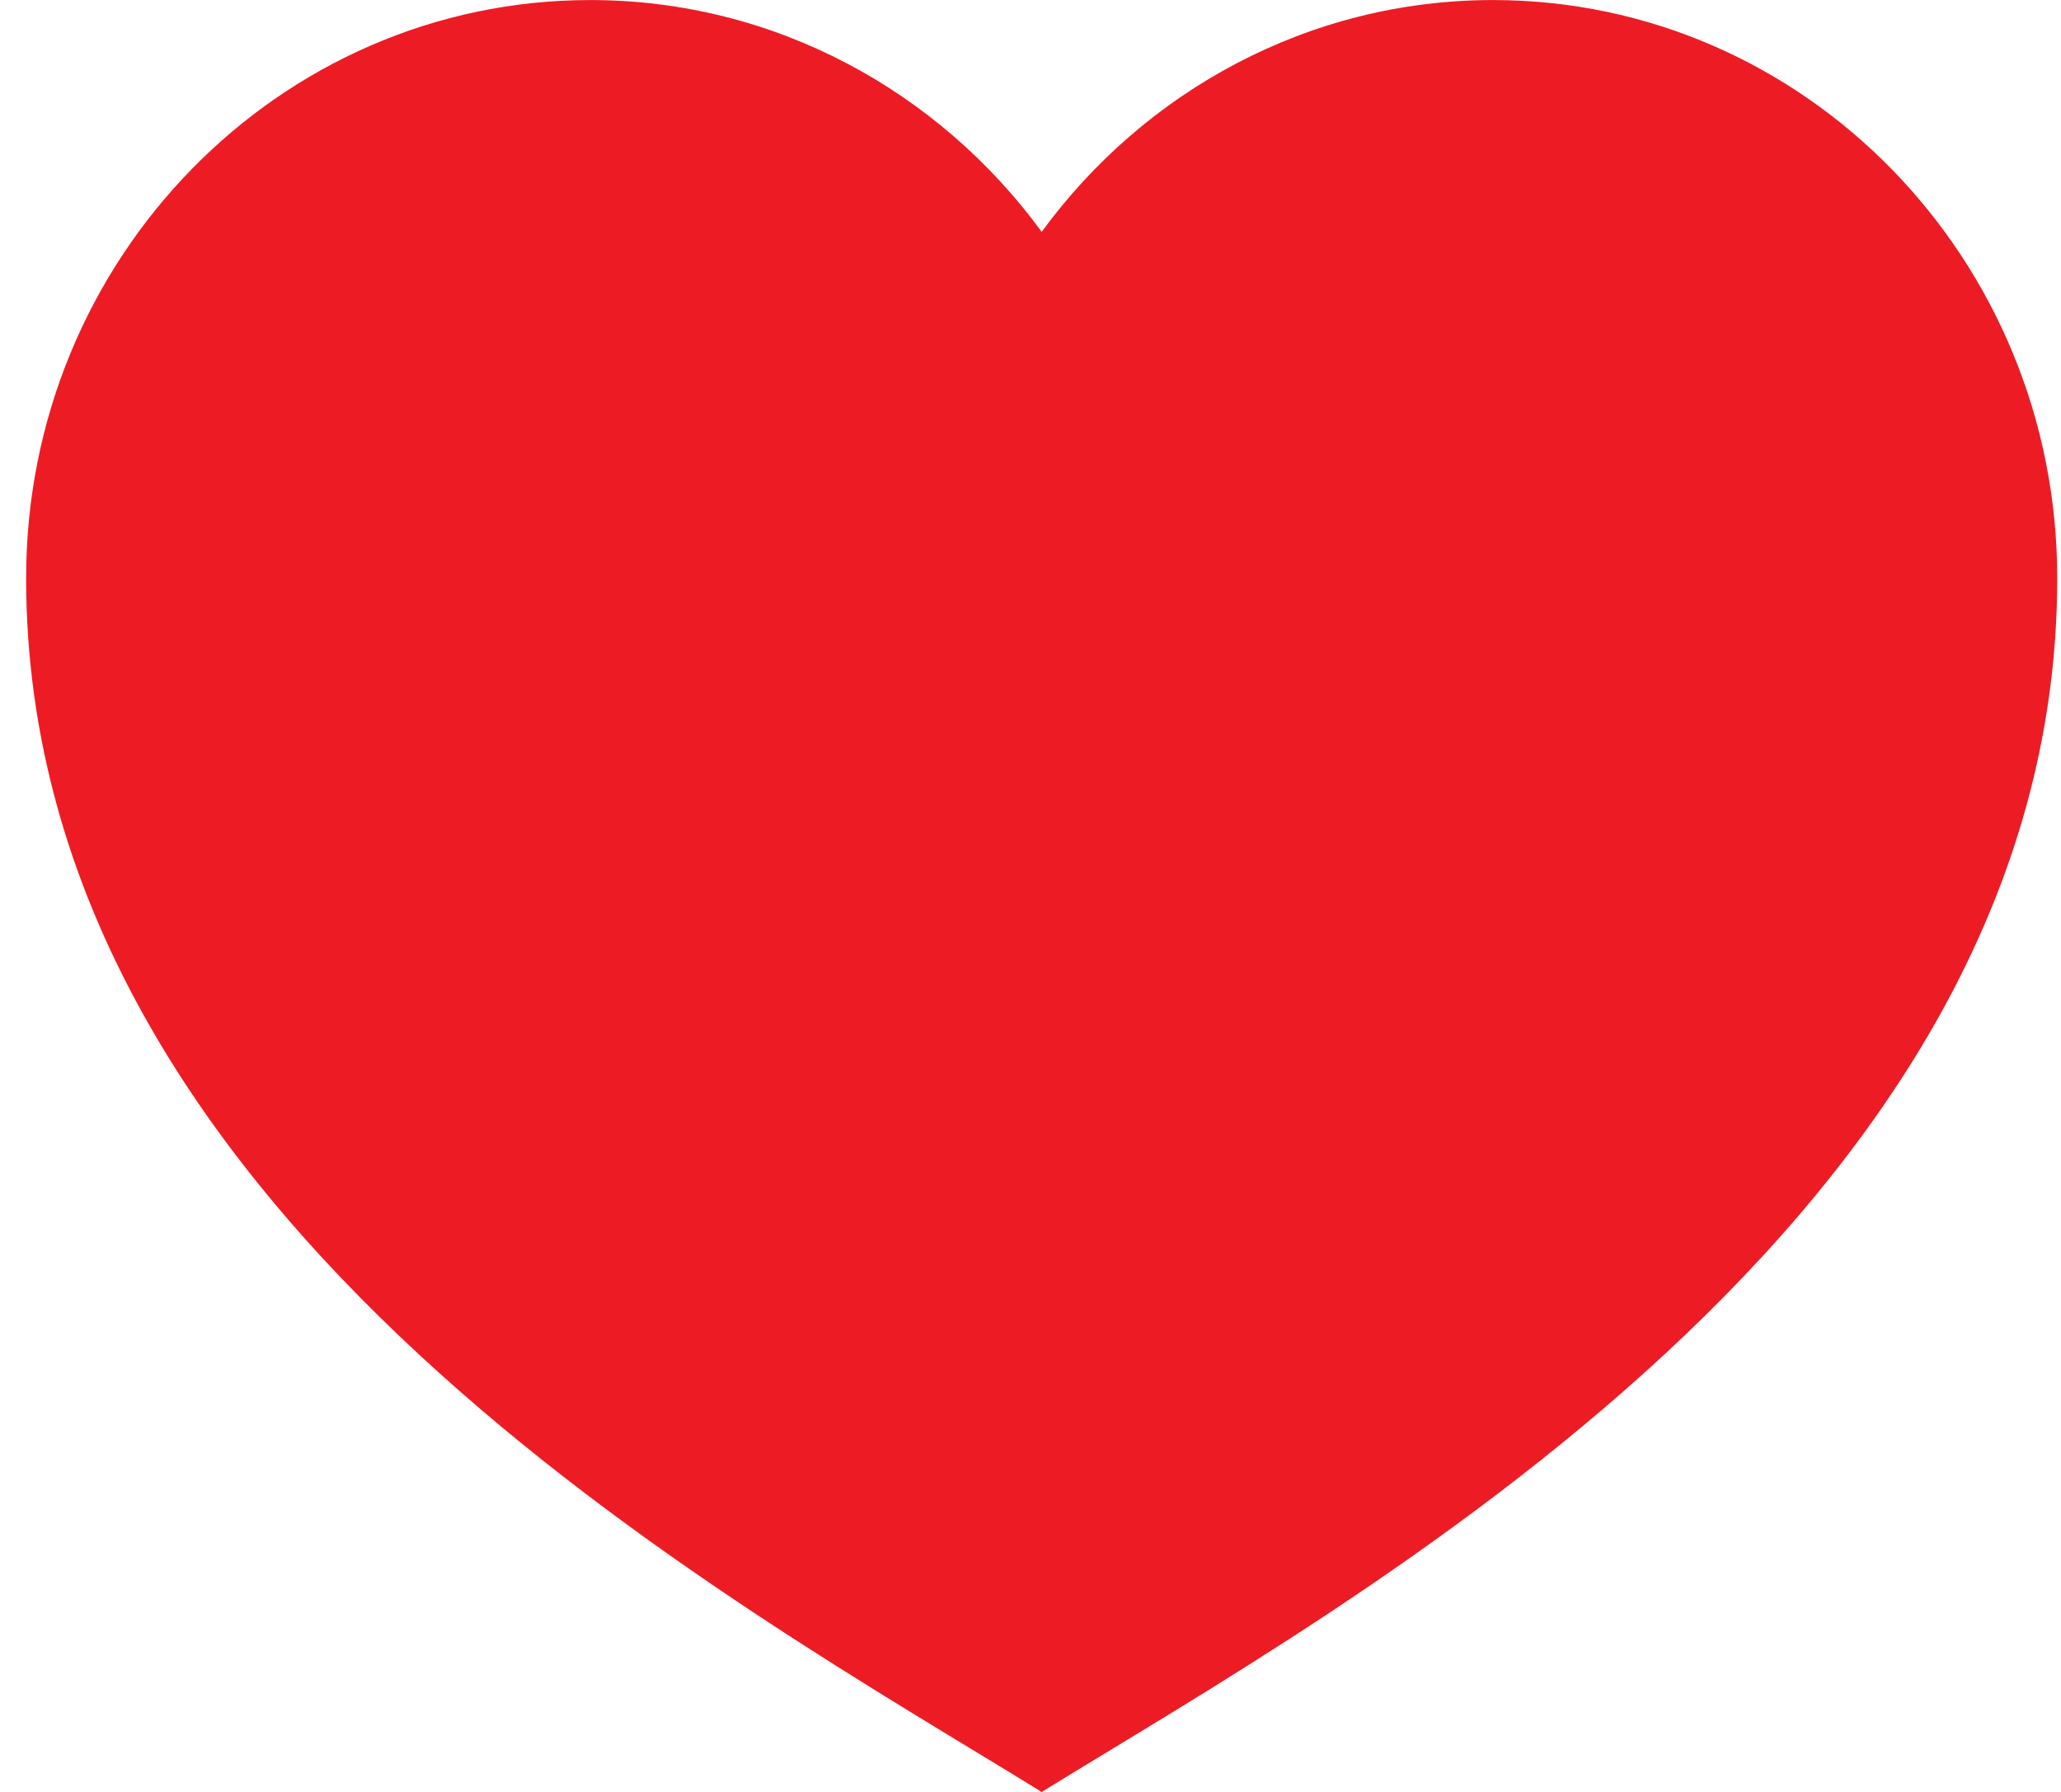
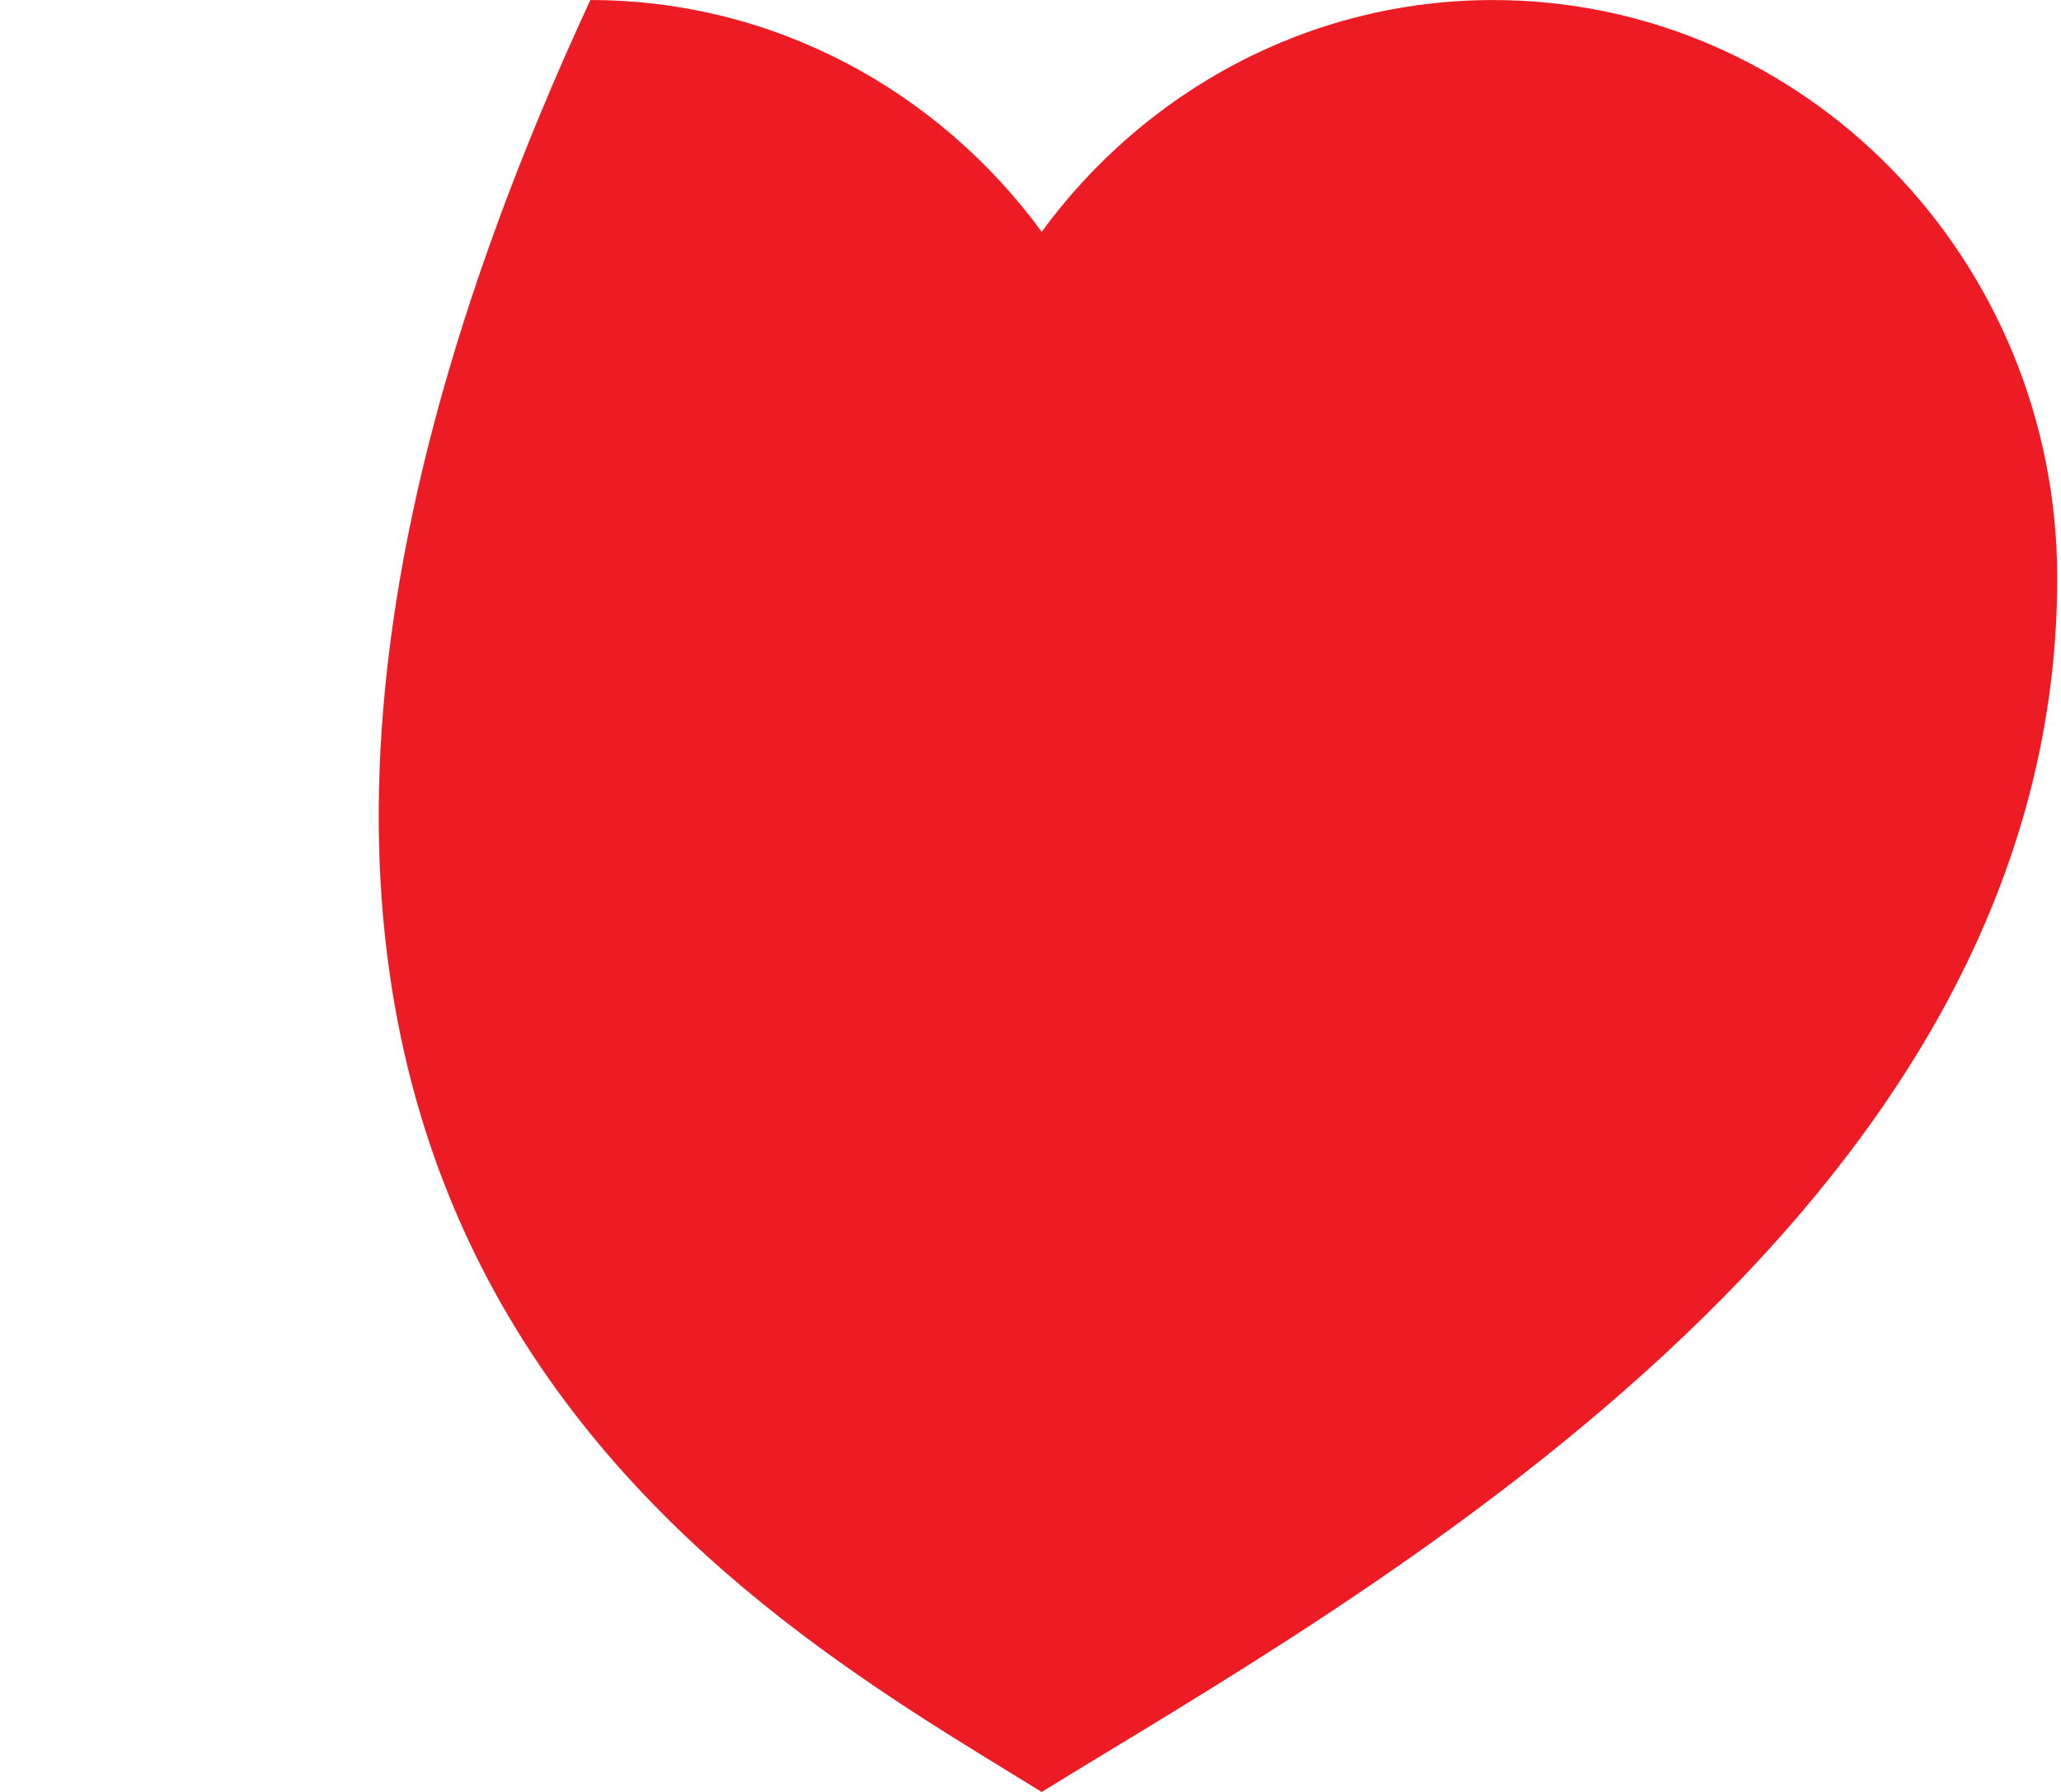
<svg xmlns="http://www.w3.org/2000/svg" width="46" height="40" viewBox="0 0 46 40" fill="none">
-   <path d="M23.25 40.001C30.1 35.769 45.916 27.214 45.916 12.904C45.916 5.782 40.275 0.001 33.324 0.001C29.206 0.001 25.541 2.04 23.25 5.175C20.958 2.04 17.293 0.001 13.176 0.001C6.224 0.001 0.583 5.782 0.583 12.904C0.583 27.214 16.399 35.769 23.25 40.001Z" fill="#ED1C24" />
+   <path d="M23.25 40.001C30.1 35.769 45.916 27.214 45.916 12.904C45.916 5.782 40.275 0.001 33.324 0.001C29.206 0.001 25.541 2.04 23.25 5.175C20.958 2.04 17.293 0.001 13.176 0.001C0.583 27.214 16.399 35.769 23.25 40.001Z" fill="#ED1C24" />
</svg>